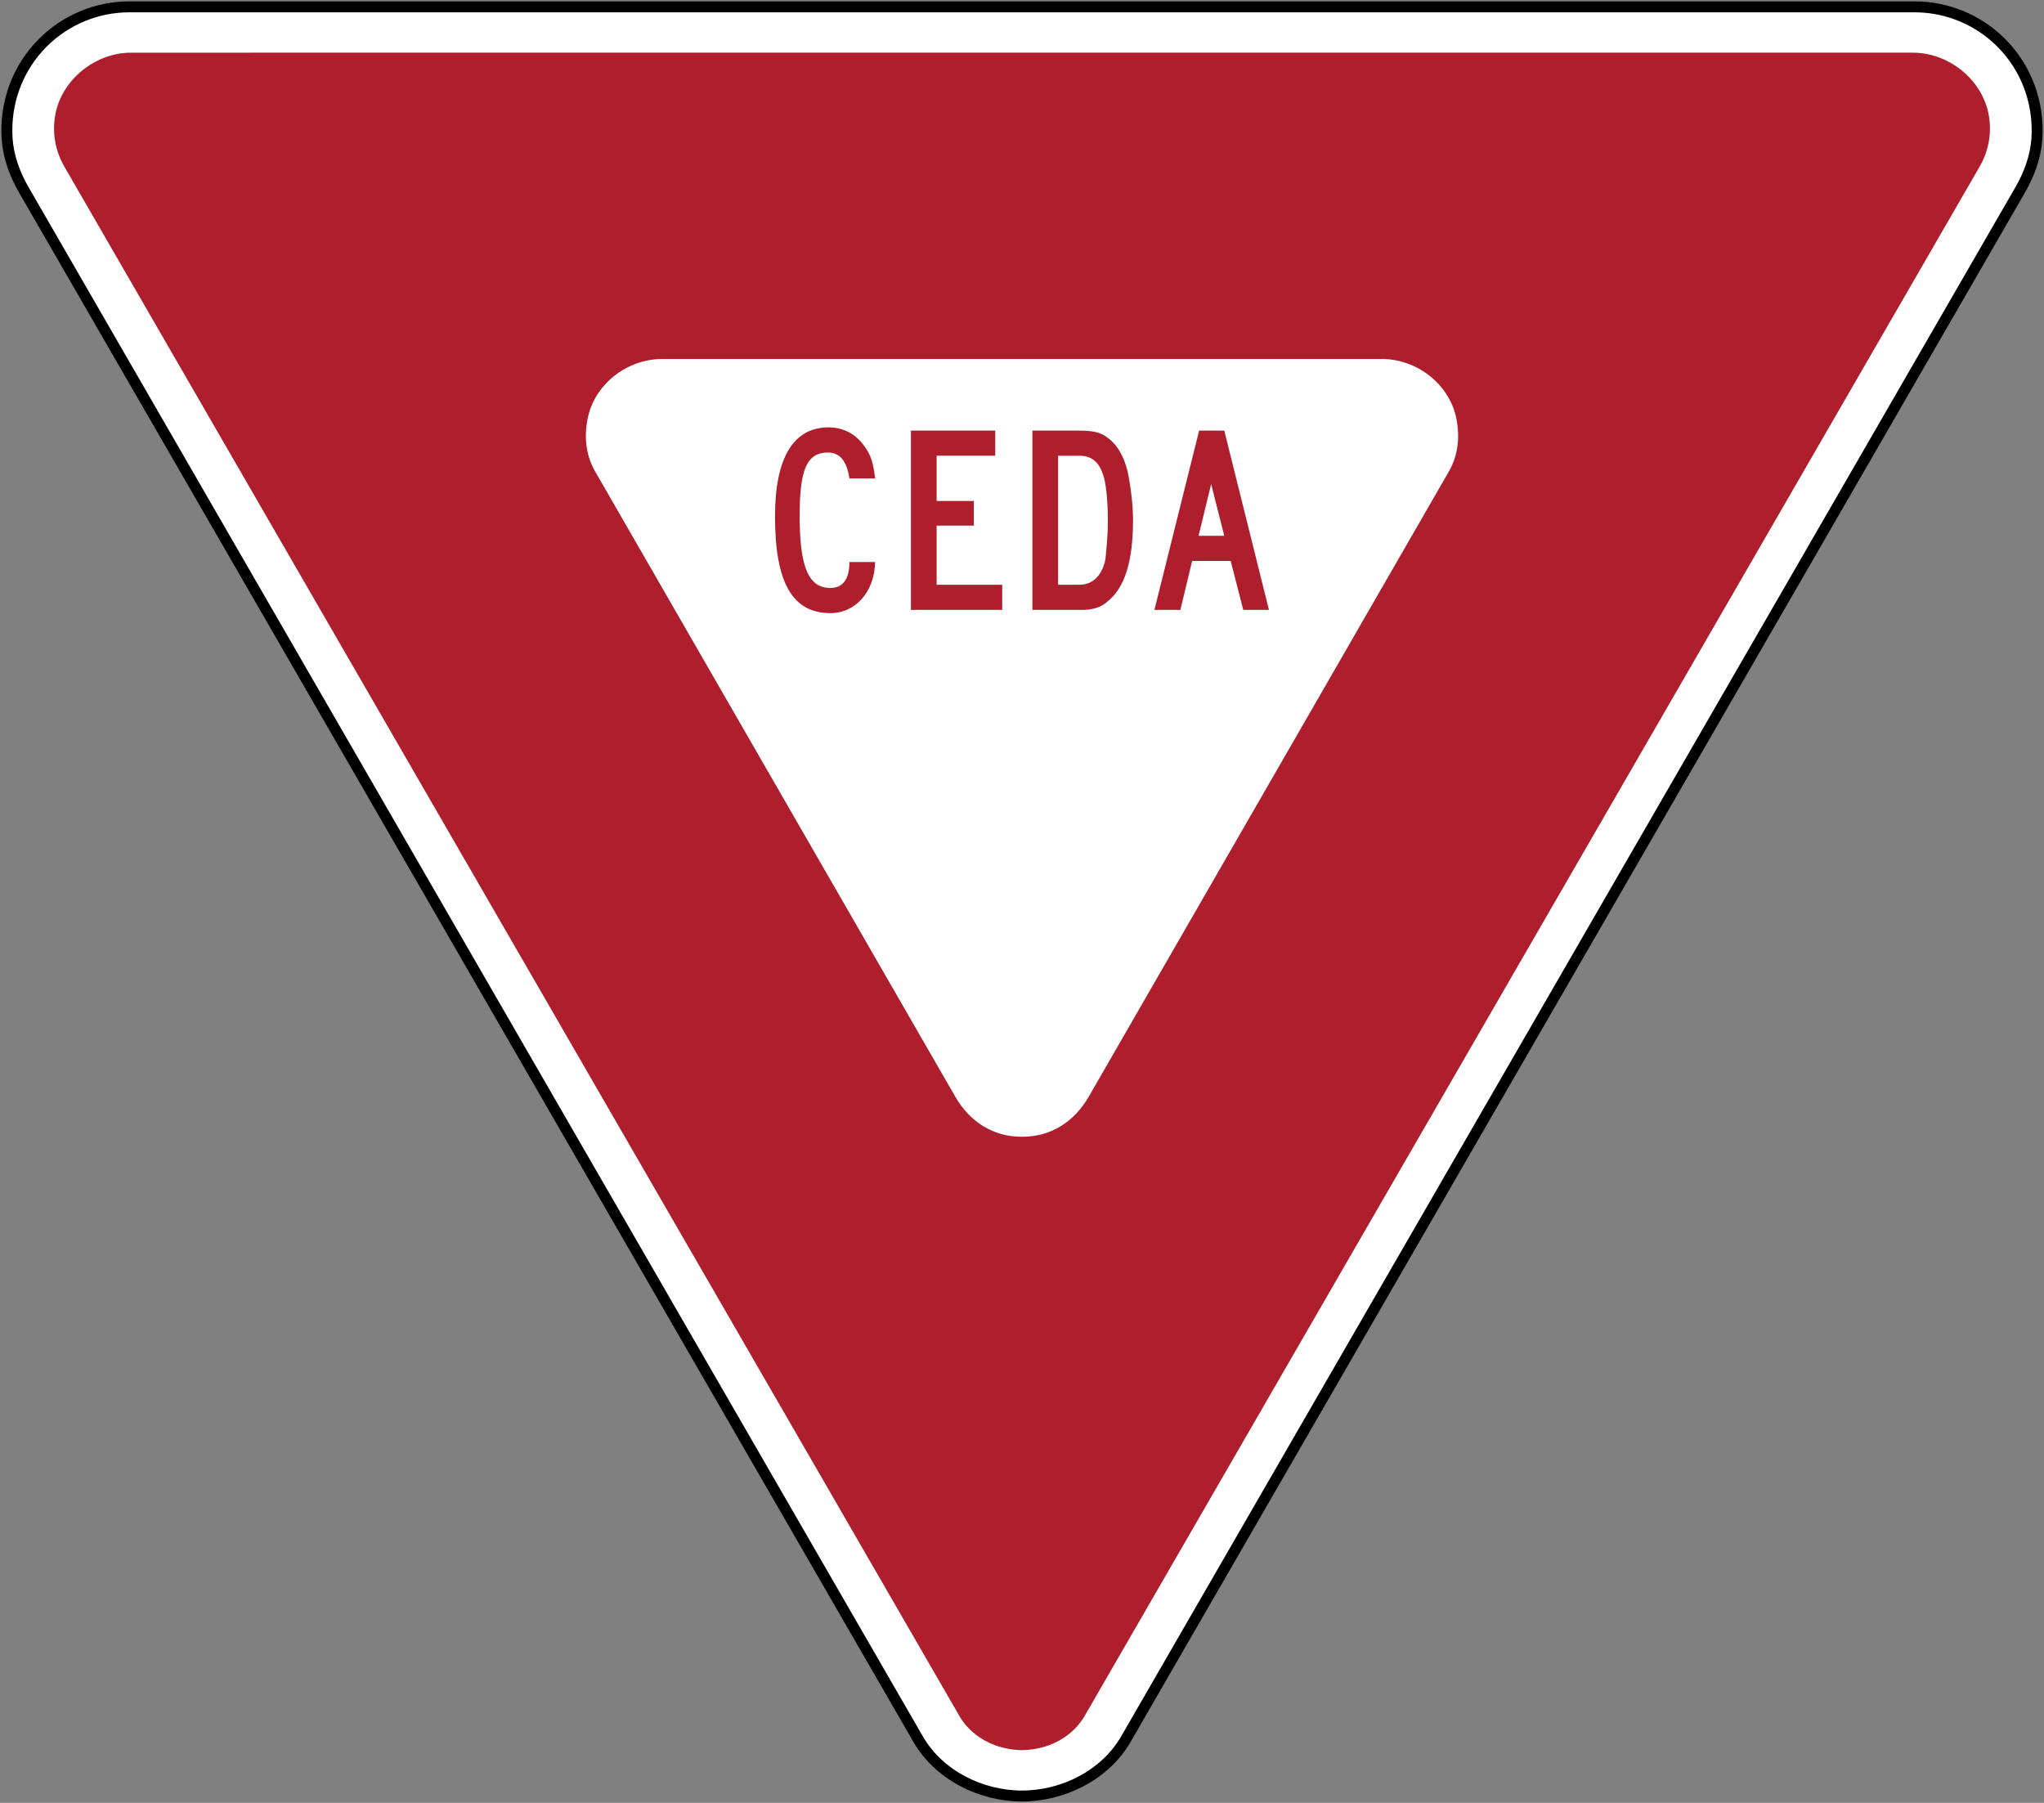
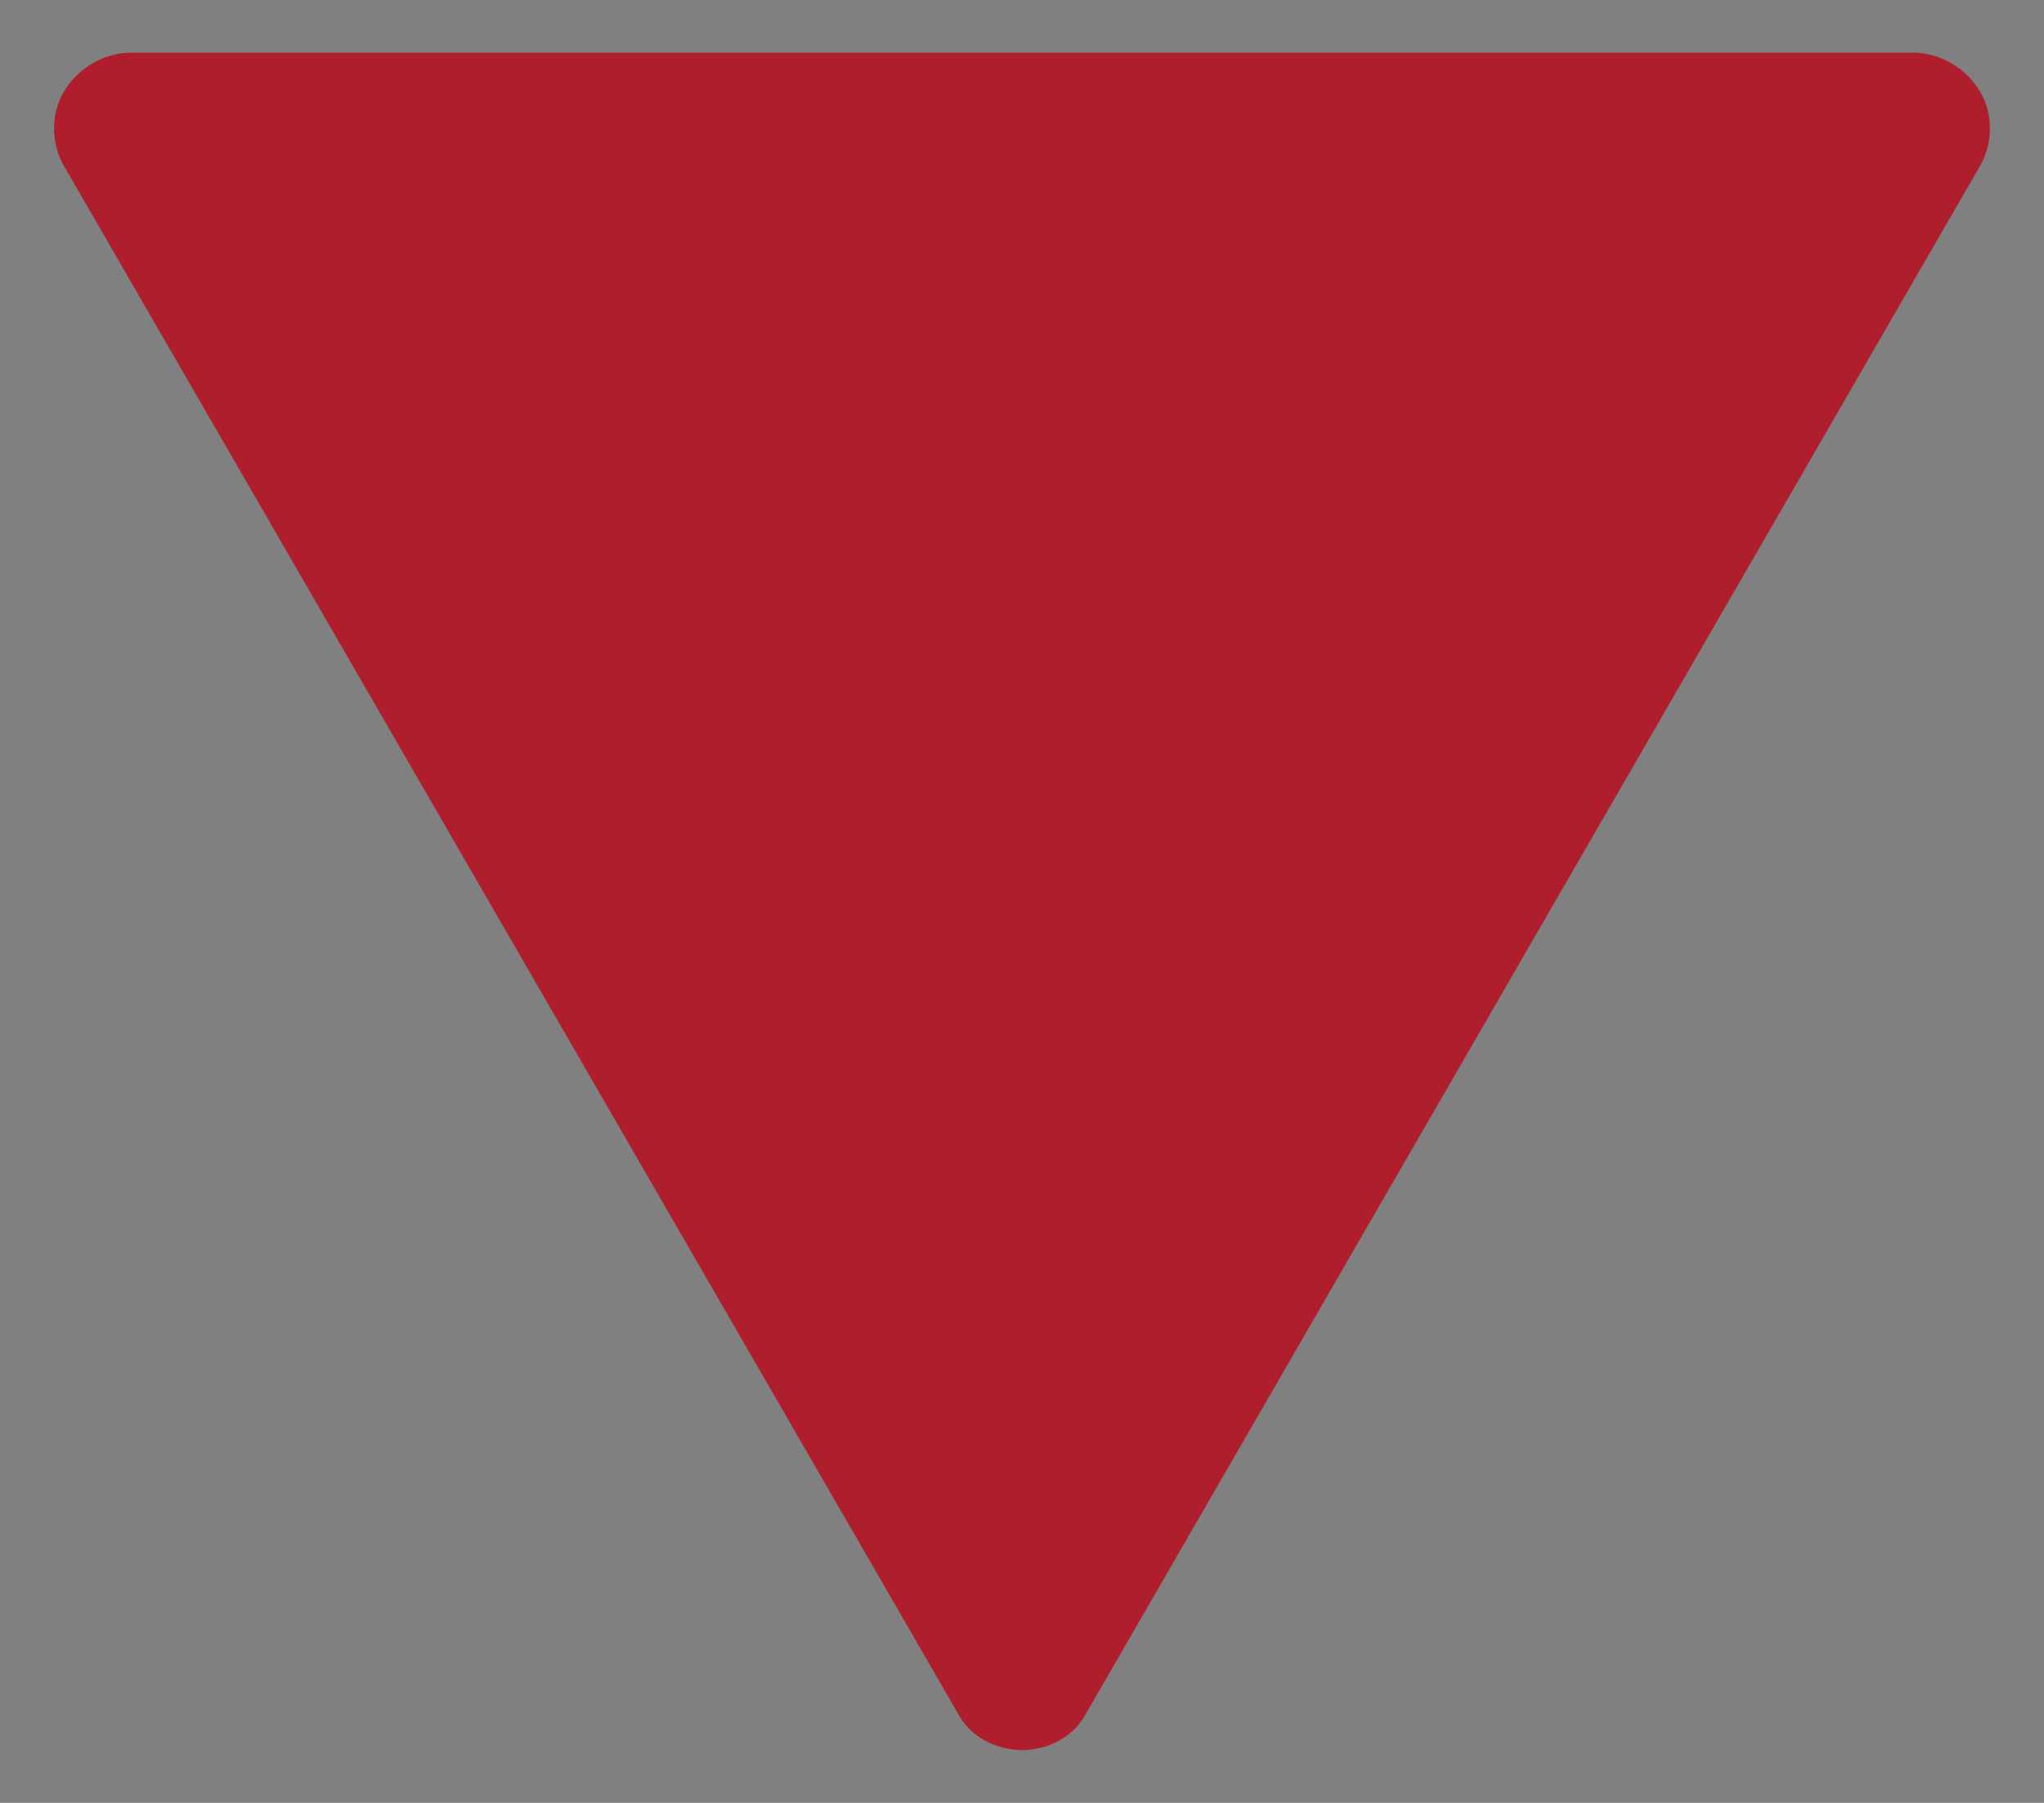
<svg xmlns="http://www.w3.org/2000/svg" xmlns:ns1="http://www.inkscape.org/namespaces/inkscape" xmlns:ns2="http://sodipodi.sourceforge.net/DTD/sodipodi-0.dtd" width="298.884" height="263.594" viewBox="0 0 843.517 743.92" version="1.1" id="svg2" ns1:version="0.48.4 r9939" ns2:docname="Ajax.svg">
  <rect x="0" y="0" width="843.517" height="743.92" fill="#808080" stroke="none" />
  <defs id="defs60" />
  <ns2:namedview pagecolor="#ffffff" bordercolor="#666666" borderopa3="1" objecttolerance="10" gridtolerance="10" guidetolerance="10" ns1:pageopa3="0" ns1:pageshadow="2" ns1:window-width="1280" ns1:window-height="1001" id="namedview58" showgrid="false" fit-margin-top="1" fit-margin-left="1" fit-margin-right="1" fit-margin-bottom="1" ns1:zoom="1.7850194" ns1:cx="177.96665" ns1:cy="146.37668" ns1:window-x="-8" ns1:window-y="-8" ns1:window-maximized="1" ns1:current-layer="svg2" />
-   <path style="fill:#ffffff;fill-opa3:1;fill-rule:nonzero;stroke:#000000;stroke-opa3:1;stroke-width:4.516;stroke-miterlimit:4;stroke-dasharray:none" d="m 53.46,2.822 c -13.456,0 -26.265,5.291 -35.807,14.817 -10.413,10.447 -15.641,24.716 -14.728,39.423 0.499,7.598 3.118,14.688 6.879,21.255 L 378.896,717.638 c 8.621,14.901 25.925,23.46 42.862,23.46 16.938,0 34.242,-8.559 42.862,-23.46 L 833.713,78.317 c 3.761,-6.567 6.38,-13.656 6.879,-21.255 0.913,-14.706 -4.316,-28.976 -14.728,-39.423 C 816.322,8.114 803.513,2.822 790.057,2.822 z" id="path3354" ns1:connector-curvature="0" ns2:nodetypes="cccccscccccc" />
  <path style="fill:#af1e2d;fill-opa3:1;fill-rule:evenodd;stroke:none" d="m 53.987,21.74 c -14.605,0.034 -28.36,10.972 -31.133,25.4 -1.403,7.505 -0.108,15.015 3.704,21.608 L 395.917,708.07 c 3.254,5.629 8.634,9.851 14.728,12.083 3.501,1.283 7.296,1.942 11.113,2.028 3.817,-0.086 7.612,-0.746 11.113,-2.028 6.094,-2.231 11.475,-6.454 14.729,-12.083 L 816.957,68.748 c 3.812,-6.593 5.107,-14.102 3.704,-21.608 -2.772,-14.428 -16.528,-25.366 -31.133,-25.4 z" id="path3362" ns1:connector-curvature="0" ns2:nodetypes="cccccccccccc" />
-   <path style="fill:#ffffff;fill-opa3:1;fill-rule:evenodd;stroke:none" d="m 273.328,148.122 c -14.529,0 -28.096,10.367 -30.868,24.871 -1.454,7.522 -0.671,14.905 3.175,21.608 l 148.608,257.969 c 5.899,10.202 15.506,16.552 27.517,16.492 12.01,0.059 21.617,-6.291 27.517,-16.492 l 148.608,-257.969 c 3.846,-6.702 4.629,-14.085 3.175,-21.608 -2.772,-14.504 -16.339,-24.871 -30.868,-24.871 z" id="path3366" ns1:connector-curvature="0" ns2:nodetypes="cccccccccc" />
  <path d="m 350.541,197.44 c -1.104,-7.288 -3.975,-10.71 -8.833,-10.71 -8.618,0 -11.71,6.735 -11.71,25.954 0,21.316 3.644,29.929 12.703,29.929 6.183,0 7.84,-5.19 7.84,-10.71 h 10.6 c -0.221,12.256 -8.06,21.095 -18.44,21.095 -15.795,0 -22.862,-12.703 -22.862,-39.982 0,-23.966 7.508,-36.67 22.089,-36.67 5.963,0 11.158,2.65 14.581,7.508 2.76,3.644 3.865,6.846 4.638,13.581 h -10.606 z" id="path14" ns1:connector-curvature="0" style="fill:#af1e2d;fill-opa3:1;stroke:none" />
  <path d="m 375.928,251.671 v -73.996 h 34.787 v 10.379 h -24.187 v 18.666 h 15.348 v 10.158 h -15.348 v 24.408 h 27.058 v 10.379 h -37.658 z" id="path16" ns1:connector-curvature="0" style="fill:#af1e2d;fill-opa3:1;stroke:none" />
-   <path d="m 456.979,248.248 c -2.65,2.429 -6.299,3.423 -10.385,3.423 h -20.543 v -73.996 h 18.881 c 6.299,0 9.391,0.773 12.047,2.871 4.417,3.092 7.503,8.839 8.833,16.347 0.994,5.41 1.767,11.925 1.767,17.667 0,17.12 -3.423,28.057 -10.6,33.688 z m -1.877,-52.68 c -1.767,-5.19 -4.864,-7.508 -9.612,-7.508 h -8.839 v 53.232 h 8.839 c 6.294,0 9.612,-4.969 10.71,-10.6 0.442,-4.748 0.994,-9.938 0.994,-15.574 0,-8.397 -0.773,-16.458 -2.092,-19.549 z" id="path18" ns1:connector-curvature="0" style="fill:#af1e2d;fill-opa3:1;stroke:none" />
-   <path d="m 513.071,251.671 -5.195,-20.212 h -15.9 l -4.858,20.212 H 476.402 l 18.451,-73.996 h 10.379 l 18.445,73.996 h -10.606 z m -13.25,-51.907 -5.195,21.316 h 10.606 l -5.41,-21.316 z" id="path20" ns1:connector-curvature="0" style="fill:#af1e2d;fill-opa3:1;stroke:none" />
</svg>